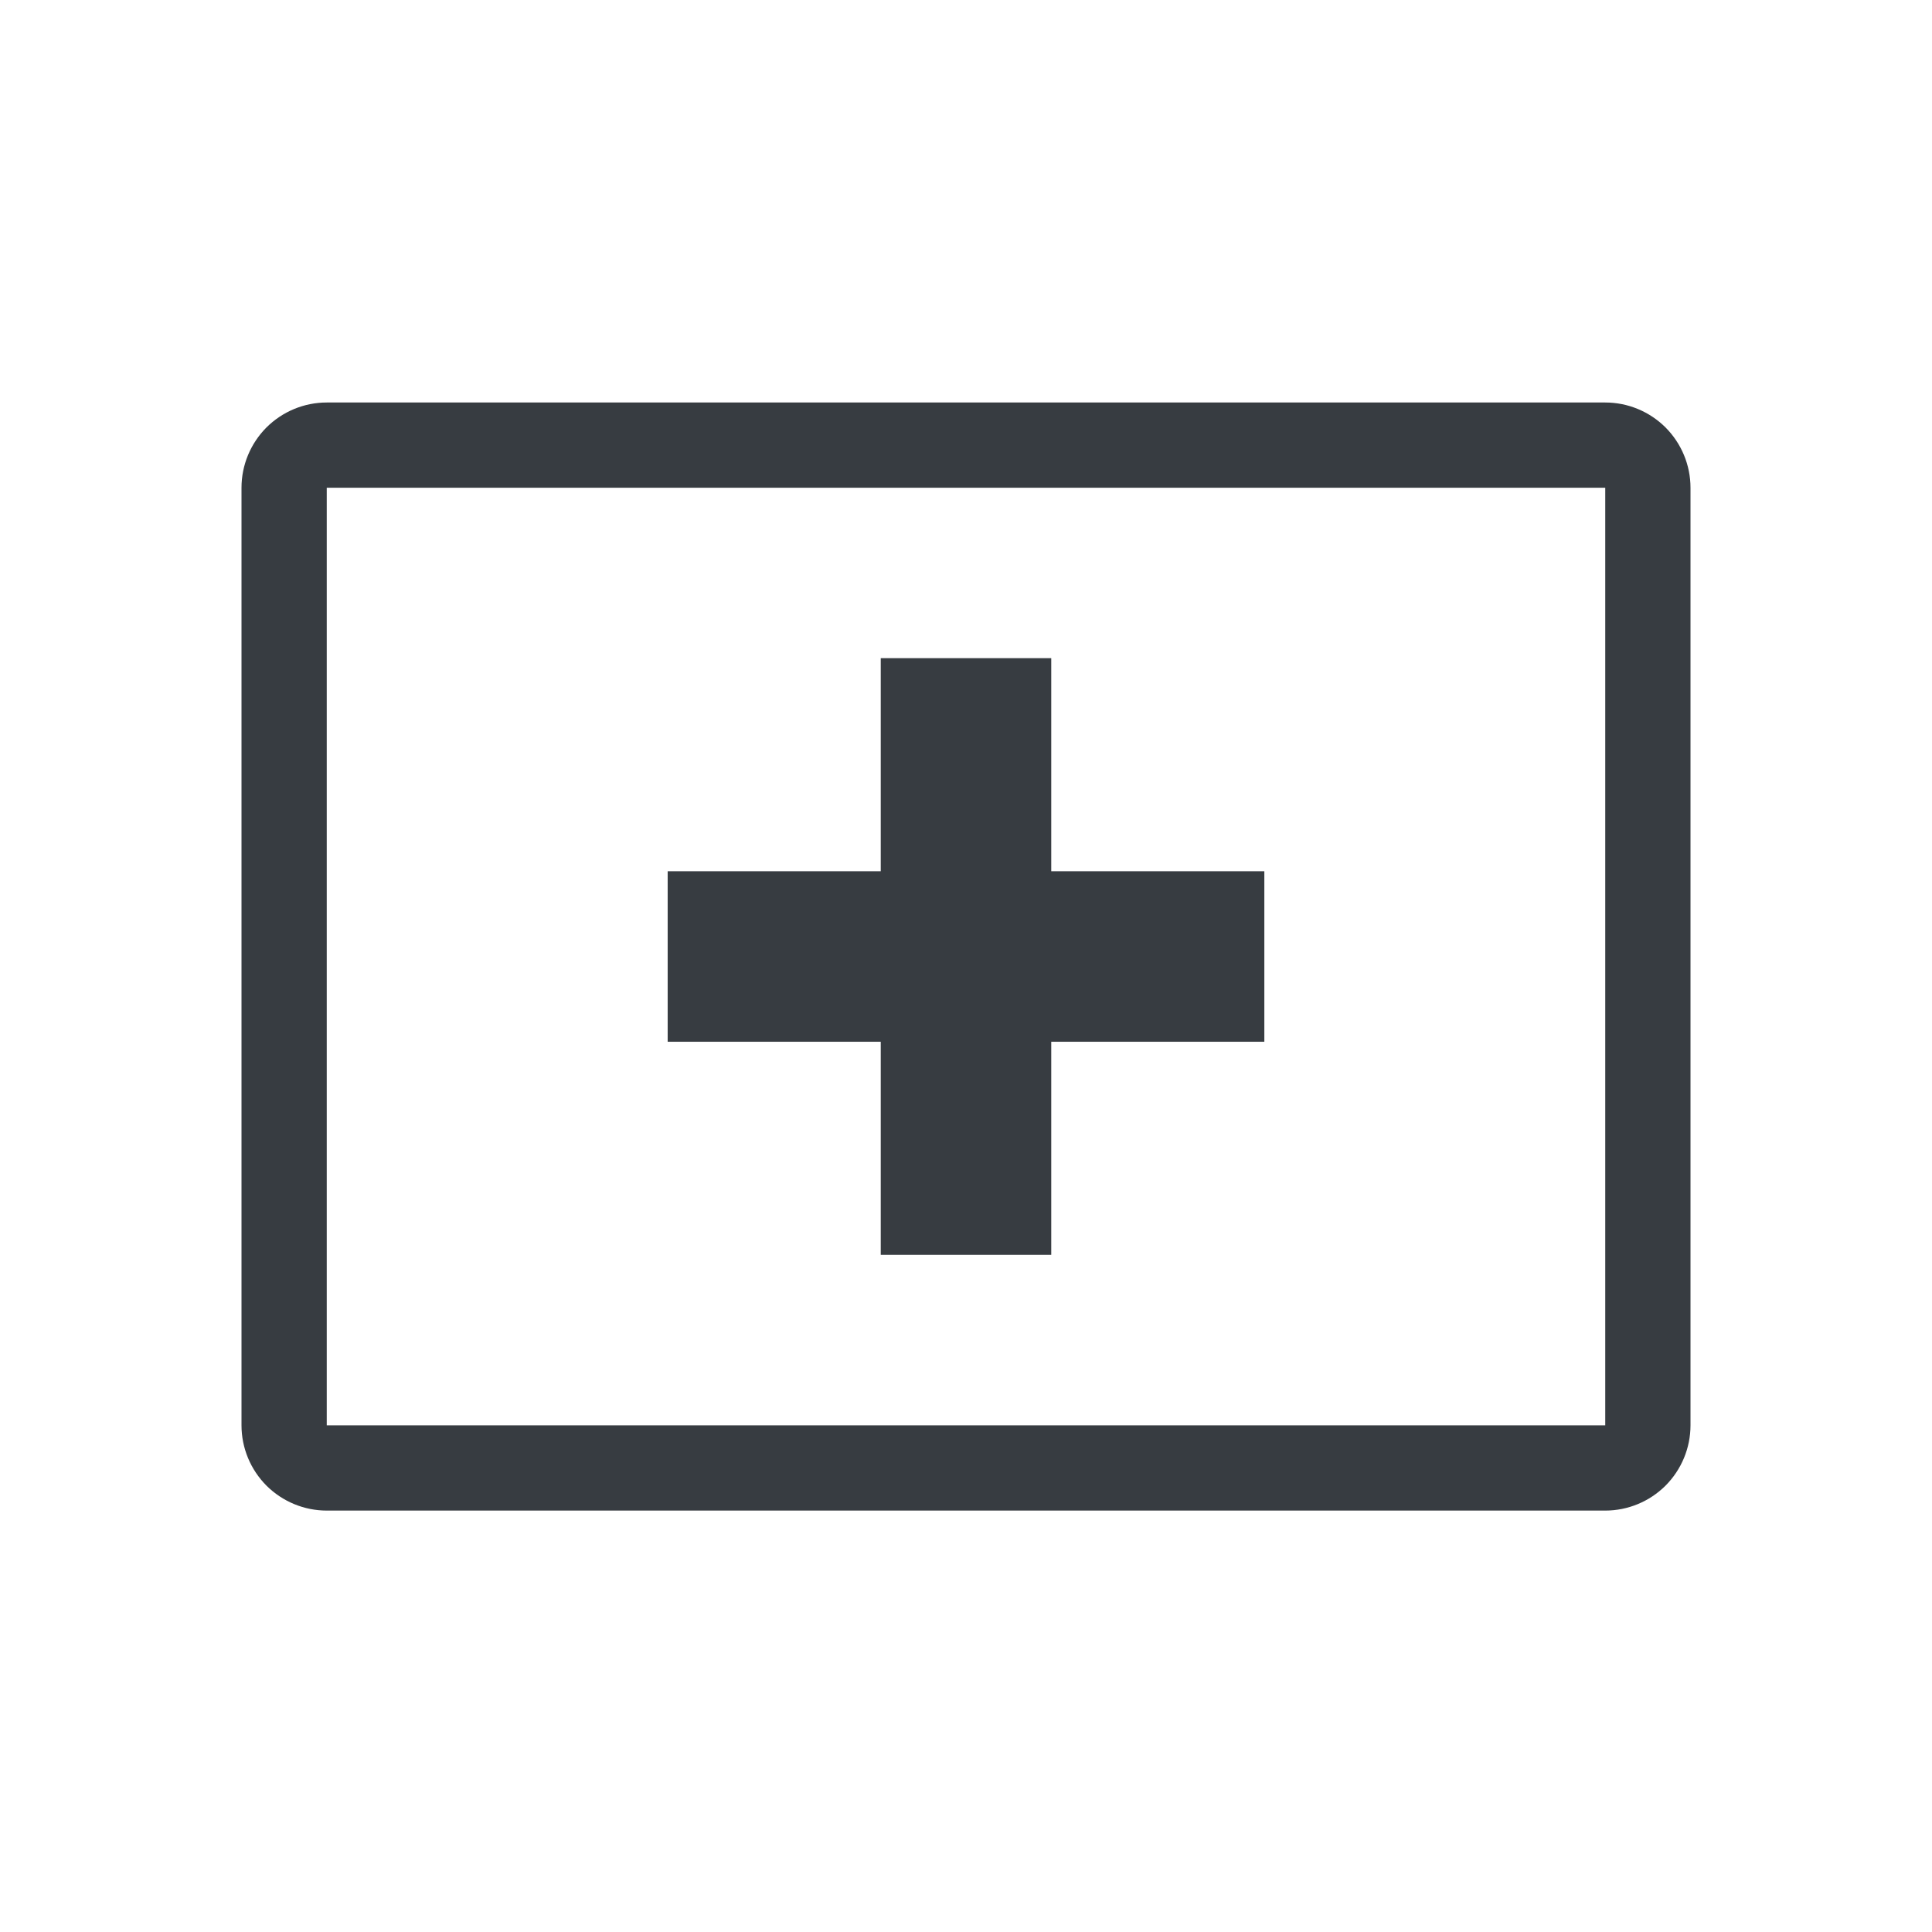
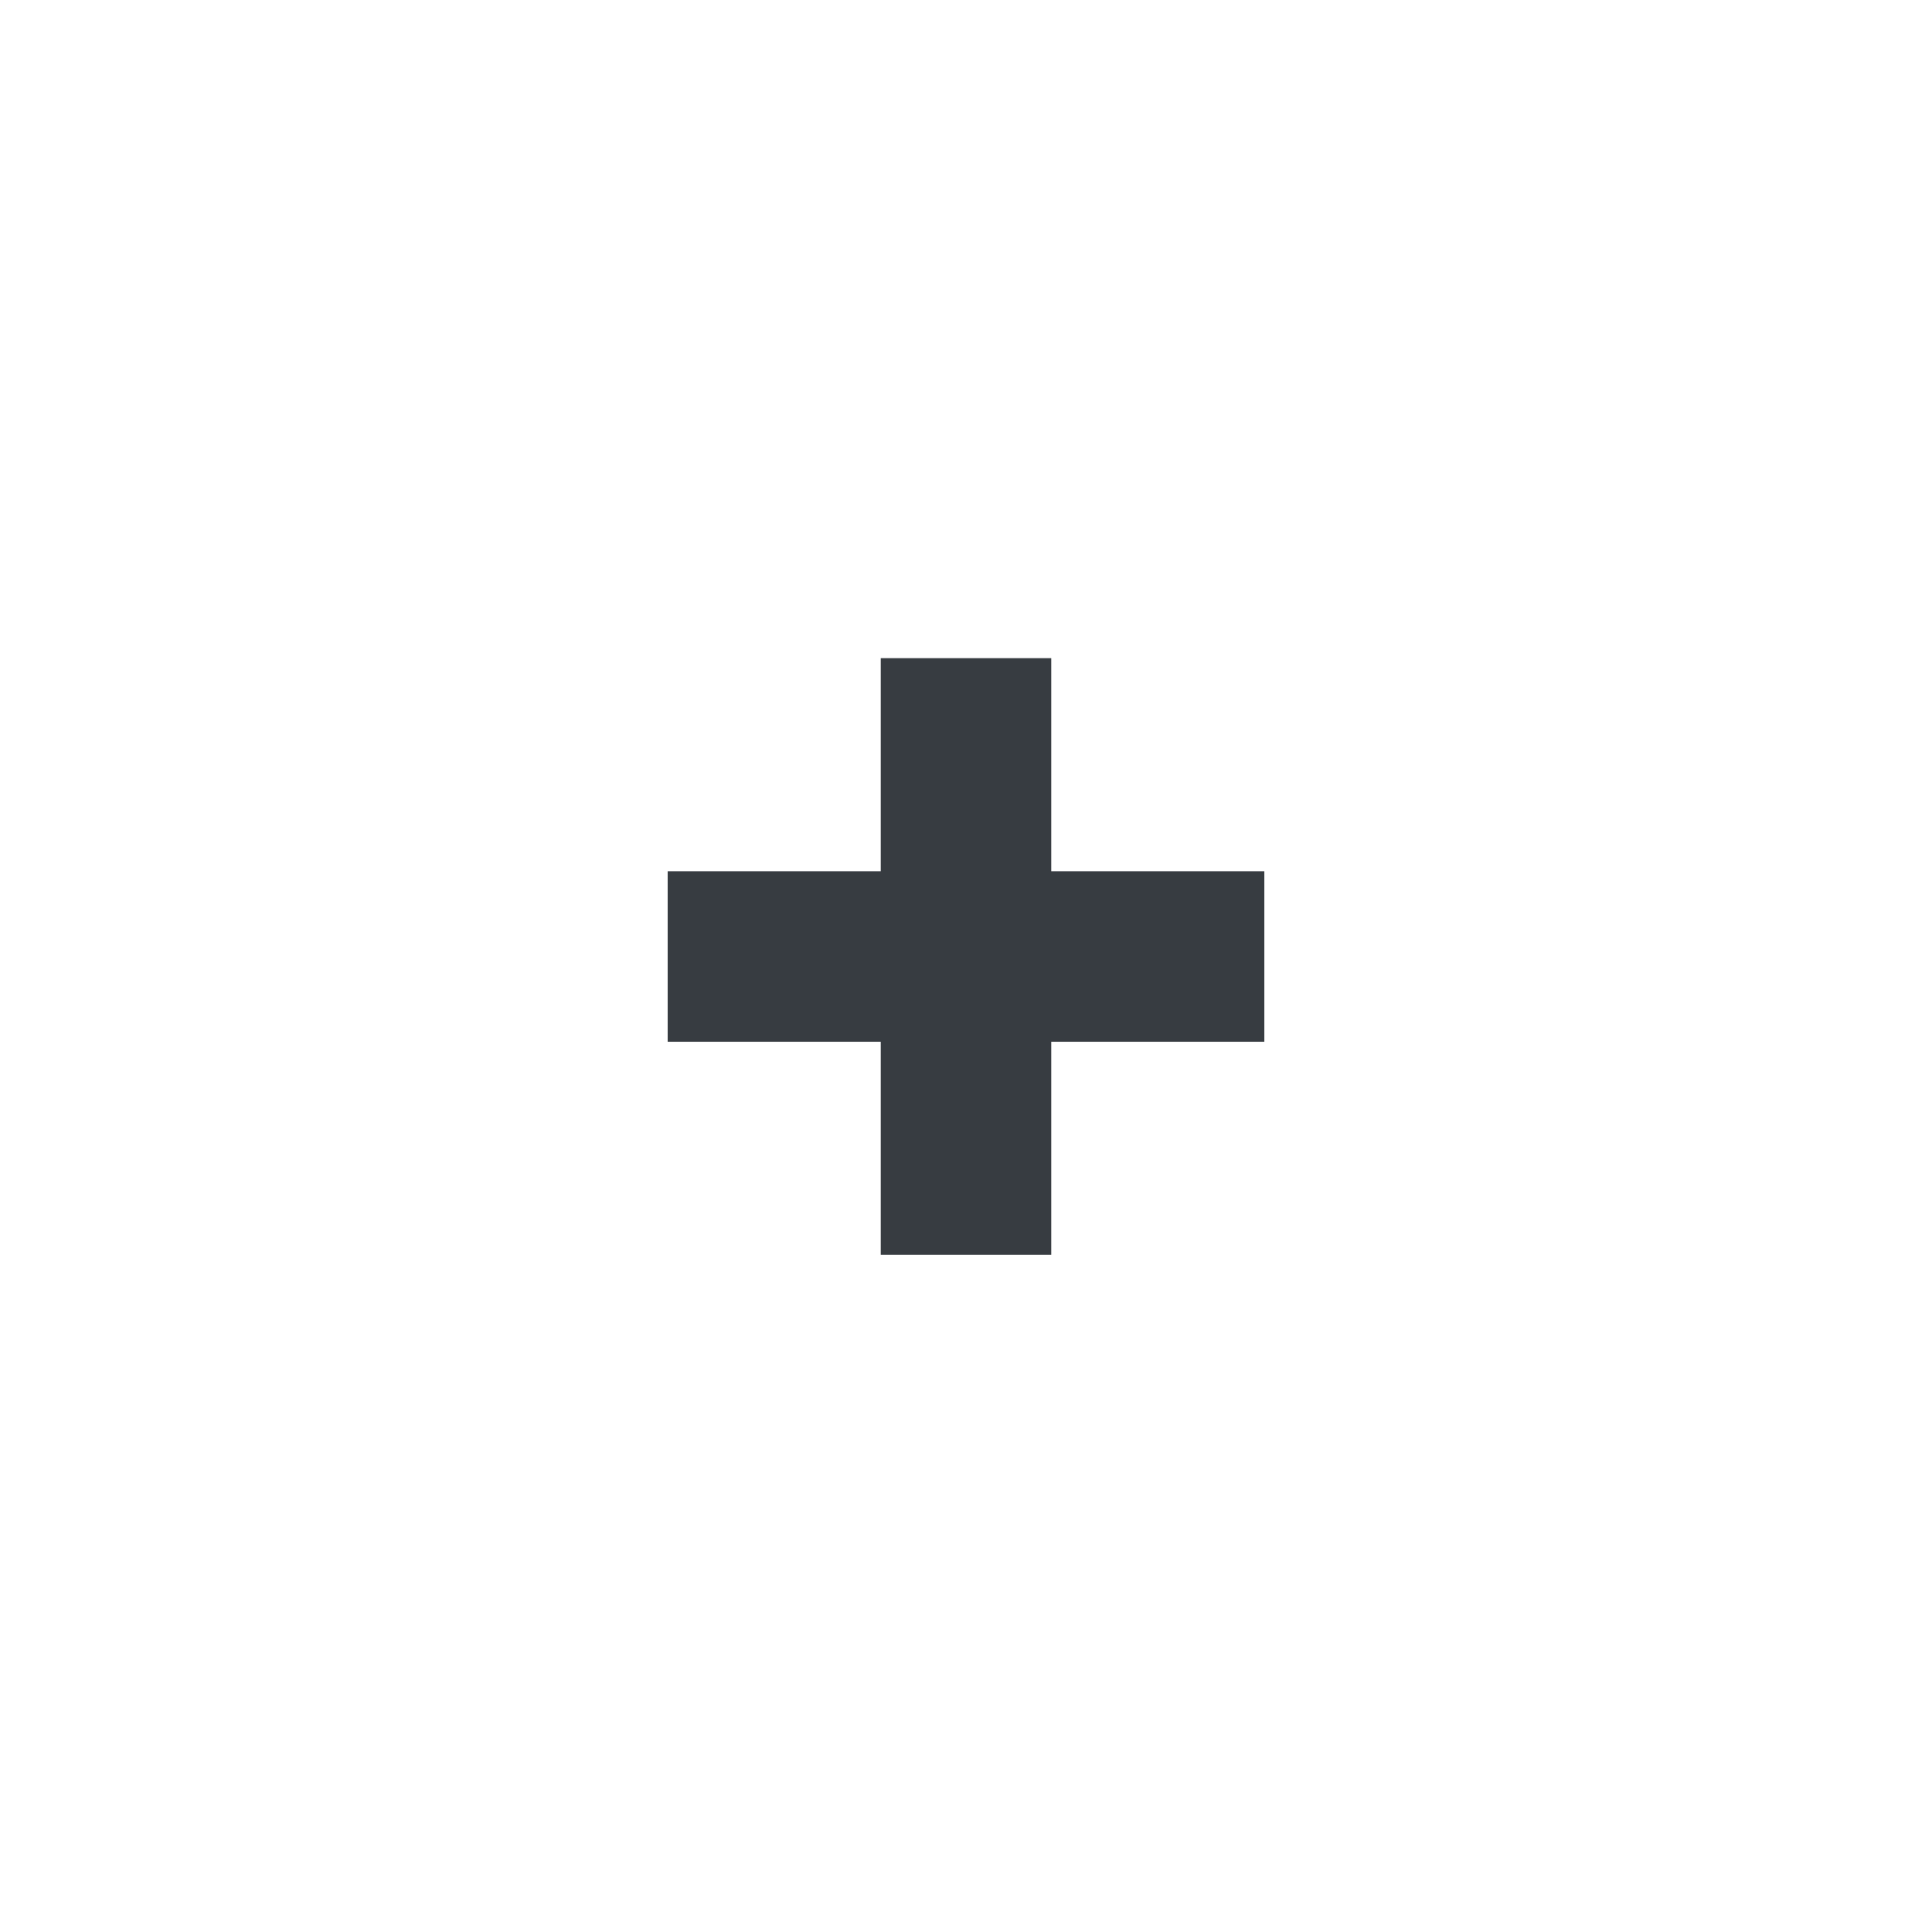
<svg xmlns="http://www.w3.org/2000/svg" viewBox="0 0 24 24" fill="none">
-   <path d="M19.941 18.765H4.059C3.778 18.765 3.509 18.653 3.31 18.455C3.112 18.256 3 17.987 3 17.706V6.059C3 5.778 3.112 5.509 3.31 5.31C3.509 5.112 3.778 5 4.059 5H19.941C20.222 5 20.491 5.112 20.69 5.31C20.888 5.509 21 5.778 21 6.059V17.706C21 17.987 20.888 18.256 20.69 18.455C20.491 18.653 20.222 18.765 19.941 18.765ZM4.059 6.059V17.706H19.941V6.059H4.059Z" fill="#373C41" />
  <path d="M15.706 10.823H13.059V8.176H10.941V10.823H8.294V12.941H10.941V15.588H13.059V12.941H15.706V10.823Z" fill="#373C41" />
</svg>